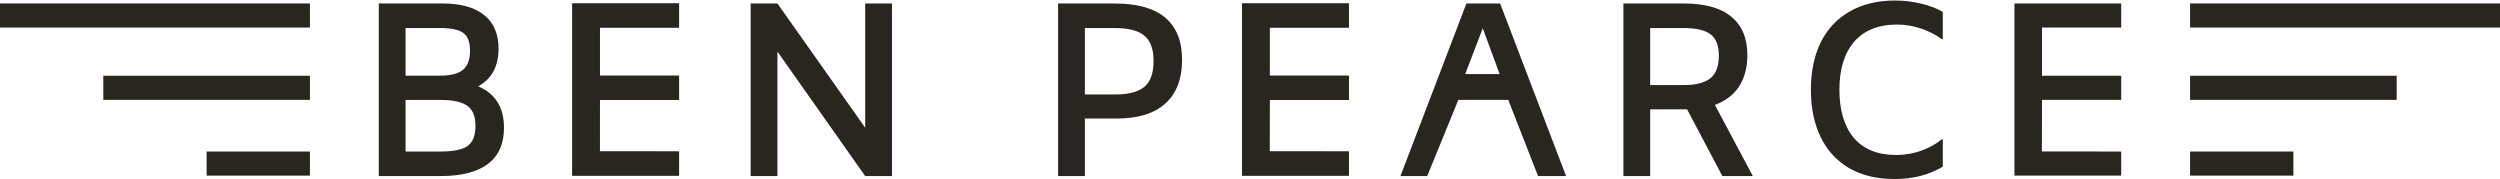
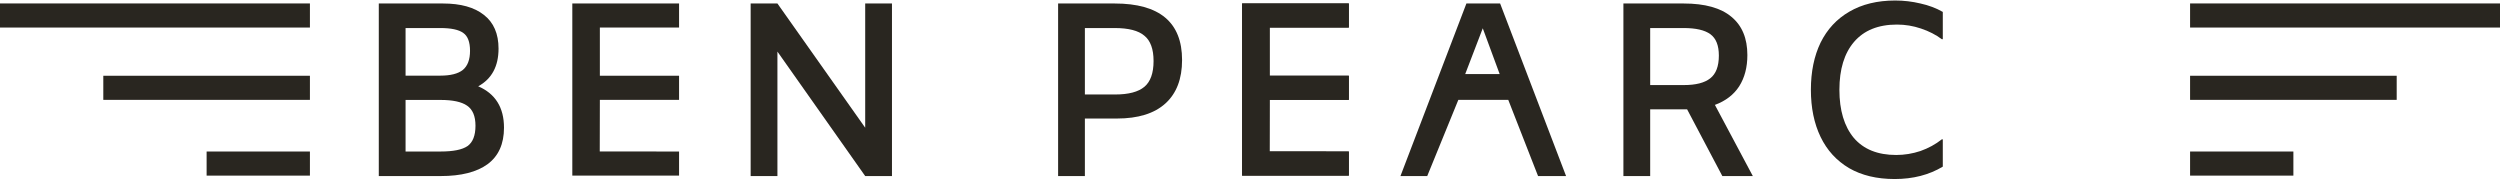
<svg xmlns="http://www.w3.org/2000/svg" xmlns:xlink="http://www.w3.org/1999/xlink" width="726" height="52" viewBox="0 0 726 52" version="1.1">
  <title>Vector</title>
  <desc>Created using Figma</desc>
  <g id="Canvas" transform="translate(-5210 -4039)">
    <g id="Vector">
      <use xlink:href="#path0_fill" transform="translate(5210 4039.15)" fill="#292620" />
      <use xlink:href="#path1_fill" transform="translate(5210 4039.15)" fill="#292620" />
      <use xlink:href="#path2_fill" transform="translate(5210 4039.15)" fill="#292620" />
      <use xlink:href="#path3_fill" transform="translate(5210 4039.15)" fill="#292620" />
      <use xlink:href="#path4_fill" transform="translate(5210 4039.15)" fill="#292620" />
      <use xlink:href="#path5_fill" transform="translate(5210 4039.15)" fill="#292620" />
      <use xlink:href="#path6_fill" transform="translate(5210 4039.15)" fill="#292620" />
      <use xlink:href="#path7_fill" transform="translate(5210 4039.15)" fill="#292620" />
      <use xlink:href="#path8_fill" transform="translate(5210 4039.15)" fill="#292620" />
      <use xlink:href="#path9_fill" transform="translate(5210 4039.15)" fill="#292620" />
      <use xlink:href="#path10_fill" transform="translate(5210 4039.15)" fill="#292620" />
      <use xlink:href="#path11_fill" transform="translate(5210 4039.15)" fill="#292620" />
      <use xlink:href="#path12_fill" transform="translate(5210 4039.15)" fill="#292620" />
      <use xlink:href="#path13_fill" transform="translate(5210 4039.15)" fill="#292620" />
      <use xlink:href="#path14_fill" transform="translate(5210 4039.15)" fill="#292620" />
      <use xlink:href="#path15_fill" transform="translate(5210 4039.15)" fill="#292620" />
      <use xlink:href="#path16_fill" transform="translate(5210 4039.15)" fill="#292620" />
    </g>
  </g>
  <defs>
    <path id="path0_fill" d="M 0 0.85L 90 0.85L 90 7.85L 0 7.85L 0 0.85Z" />
    <path id="path1_fill" d="M 30 21.85L 90 21.85L 90 28.85L 30 28.85L 30 21.85Z" />
    <path id="path2_fill" d="M 60 43.85L 90 43.85L 90 50.85L 60 50.85L 60 43.85Z" />
    <path id="path3_fill" d="M 726 0.85L 636 0.85L 636 7.85L 726 7.85L 726 0.85Z" />
    <path id="path4_fill" d="M 696 21.85L 636 21.85L 636 28.85L 696 28.85L 696 21.85Z" />
    <path id="path5_fill" d="M 666 43.85L 636 43.85L 636 50.85L 666 50.85L 666 43.85Z" />
    <path id="path6_fill" d="M 368.7 7.85L 368.7 21.836L 391.7 21.85L 391.7 28.85L 368.7 28.85L 368.668 43.834L 391.7 43.85L 391.7 50.85L 360.7 50.85L 360.7 0.85L 391.7 0.85L 391.7 7.85L 368.7 7.85Z" />
    <path id="path7_fill" d="M 368.7 7.85L 368.7 21.836L 391.7 21.85L 391.7 28.85L 368.7 28.85L 368.668 43.834L 391.7 43.85L 391.7 50.85L 360.7 50.85L 360.7 0.85L 391.7 0.85L 391.7 7.85L 368.7 7.85Z" />
-     <path id="path8_fill" d="M 174.2 7.85L 174.2 21.836L 197.2 21.85L 197.2 28.85L 174.2 28.85L 174.168 43.834L 197.2 43.85L 197.2 50.85L 166.2 50.85L 166.2 0.85L 197.2 0.85L 197.2 7.85L 174.2 7.85Z" />
    <path id="path9_fill" d="M 174.2 7.85L 174.2 21.836L 197.2 21.85L 197.2 28.85L 174.2 28.85L 174.168 43.834L 197.2 43.85L 197.2 50.85L 166.2 50.85L 166.2 0.85L 197.2 0.85L 197.2 7.85L 174.2 7.85Z" />
    <path id="path10_fill" d="M 536.971 48.672C 540.619 50.784 545.035 51.84 550.219 51.84C 555.547 51.84 560.203 50.64 564.188 48.24L 564.188 40.32L 563.899 40.32C 562.075 41.76 560.011 42.888 557.707 43.704C 555.403 44.472 553.051 44.856 550.651 44.856C 545.275 44.856 541.171 43.2 538.339 39.888C 535.555 36.528 534.163 31.872 534.163 25.92C 534.163 19.968 535.579 15.336 538.411 12.024C 541.291 8.664 545.443 6.984 550.867 6.984C 553.267 6.984 555.595 7.368 557.851 8.136C 560.155 8.904 562.171 9.936 563.899 11.232L 564.188 11.232L 564.188 3.312C 562.267 2.208 560.107 1.392 557.707 0.864C 555.307 0.288 552.859 0 550.363 0C 545.179 0 540.739 1.08 537.043 3.24C 533.396 5.352 530.611 8.352 528.691 12.24C 526.819 16.128 525.883 20.688 525.883 25.92C 525.883 31.152 526.819 35.712 528.691 39.6C 530.563 43.488 533.323 46.512 536.971 48.672Z" />
    <path id="path11_fill" fill-rule="evenodd" d="M 146.36 36.936C 146.36 31.08 143.864 27.072 138.872 24.912C 142.808 22.752 144.776 19.104 144.776 13.968C 144.776 9.648 143.36 6.384 140.528 4.176C 137.744 1.968 133.784 0.864 128.648 0.864L 110 0.864L 110 50.976L 128 50.976C 133.904 50.976 138.44 49.824 141.608 47.52C 144.776 45.168 146.36 41.64 146.36 36.936ZM 117.776 21.816L 117.776 7.992L 127.856 7.992C 131.024 7.992 133.256 8.472 134.552 9.432C 135.848 10.344 136.496 12.072 136.496 14.616C 136.496 17.16 135.8 19.008 134.408 20.16C 133.016 21.264 130.832 21.816 127.856 21.816L 117.776 21.816ZM 135.776 42.264C 134.24 43.32 131.648 43.848 128 43.848L 117.776 43.848L 117.776 28.872L 127.928 28.872C 131.48 28.872 134.048 29.424 135.632 30.528C 137.264 31.632 138.08 33.576 138.08 36.36C 138.08 39.192 137.312 41.16 135.776 42.264Z" />
    <path id="path12_fill" d="M 259.029 50.976L 259.029 0.864L 251.253 0.864L 251.253 36.936L 225.765 0.864L 217.989 0.864L 217.989 50.976L 225.765 50.976L 225.765 14.832L 251.253 50.976L 259.029 50.976Z" />
    <path id="path13_fill" fill-rule="evenodd" d="M 307.274 0.864L 323.69 0.864C 336.747 0.864 343.274 6.336 343.274 17.28C 343.274 22.752 341.667 26.952 338.45 29.88C 335.234 32.808 330.53 34.272 324.338 34.272L 315.05 34.272L 315.05 50.976L 307.274 50.976L 307.274 0.864ZM 323.834 27.288C 327.722 27.288 330.554 26.544 332.331 25.056C 334.106 23.568 334.994 21.072 334.994 17.568C 334.994 14.112 334.106 11.664 332.331 10.224C 330.603 8.736 327.722 7.992 323.69 7.992L 315.05 7.992L 315.05 27.288L 323.834 27.288Z" />
    <path id="path14_fill" d="M 432.5 28.85L 438 28.85L 446.652 50.976L 454.788 50.976L 435.636 0.864L 425.844 0.864L 406.692 50.976L 414.468 50.976L 423.5 28.85L 433 28.85L 431.5 21.35L 425.5 21.35L 430.596 8.064L 435.5 21.35L 431 21.35L 432.5 28.85Z" />
    <path id="path15_fill" fill-rule="evenodd" d="M 500.165 50.976L 489.941 31.608L 479.213 31.608L 479.213 50.976L 471.437 50.976L 471.437 0.864L 488.933 0.864C 495.125 0.864 499.757 2.16 502.829 4.752C 505.901 7.296 507.437 10.992 507.437 15.84C 507.437 19.392 506.645 22.416 505.061 24.912C 503.477 27.36 501.125 29.16 498.005 30.312L 509.021 50.976L 500.165 50.976ZM 489.005 24.552C 492.461 24.552 495.005 23.904 496.637 22.608C 498.317 21.312 499.157 19.104 499.157 15.984C 499.157 13.056 498.341 10.992 496.709 9.792C 495.077 8.592 492.485 7.992 488.933 7.992L 479.213 7.992L 479.213 24.552L 489.005 24.552Z" />
-     <path id="path16_fill" d="M 592.968 43.834L 616 43.85L 616 50.85L 585 50.85L 585 0.85L 616 0.85L 616 7.85L 593 7.85L 593 21.836L 616 21.85L 616 28.85L 593 28.85L 592.968 43.834Z" />
  </defs>
</svg>